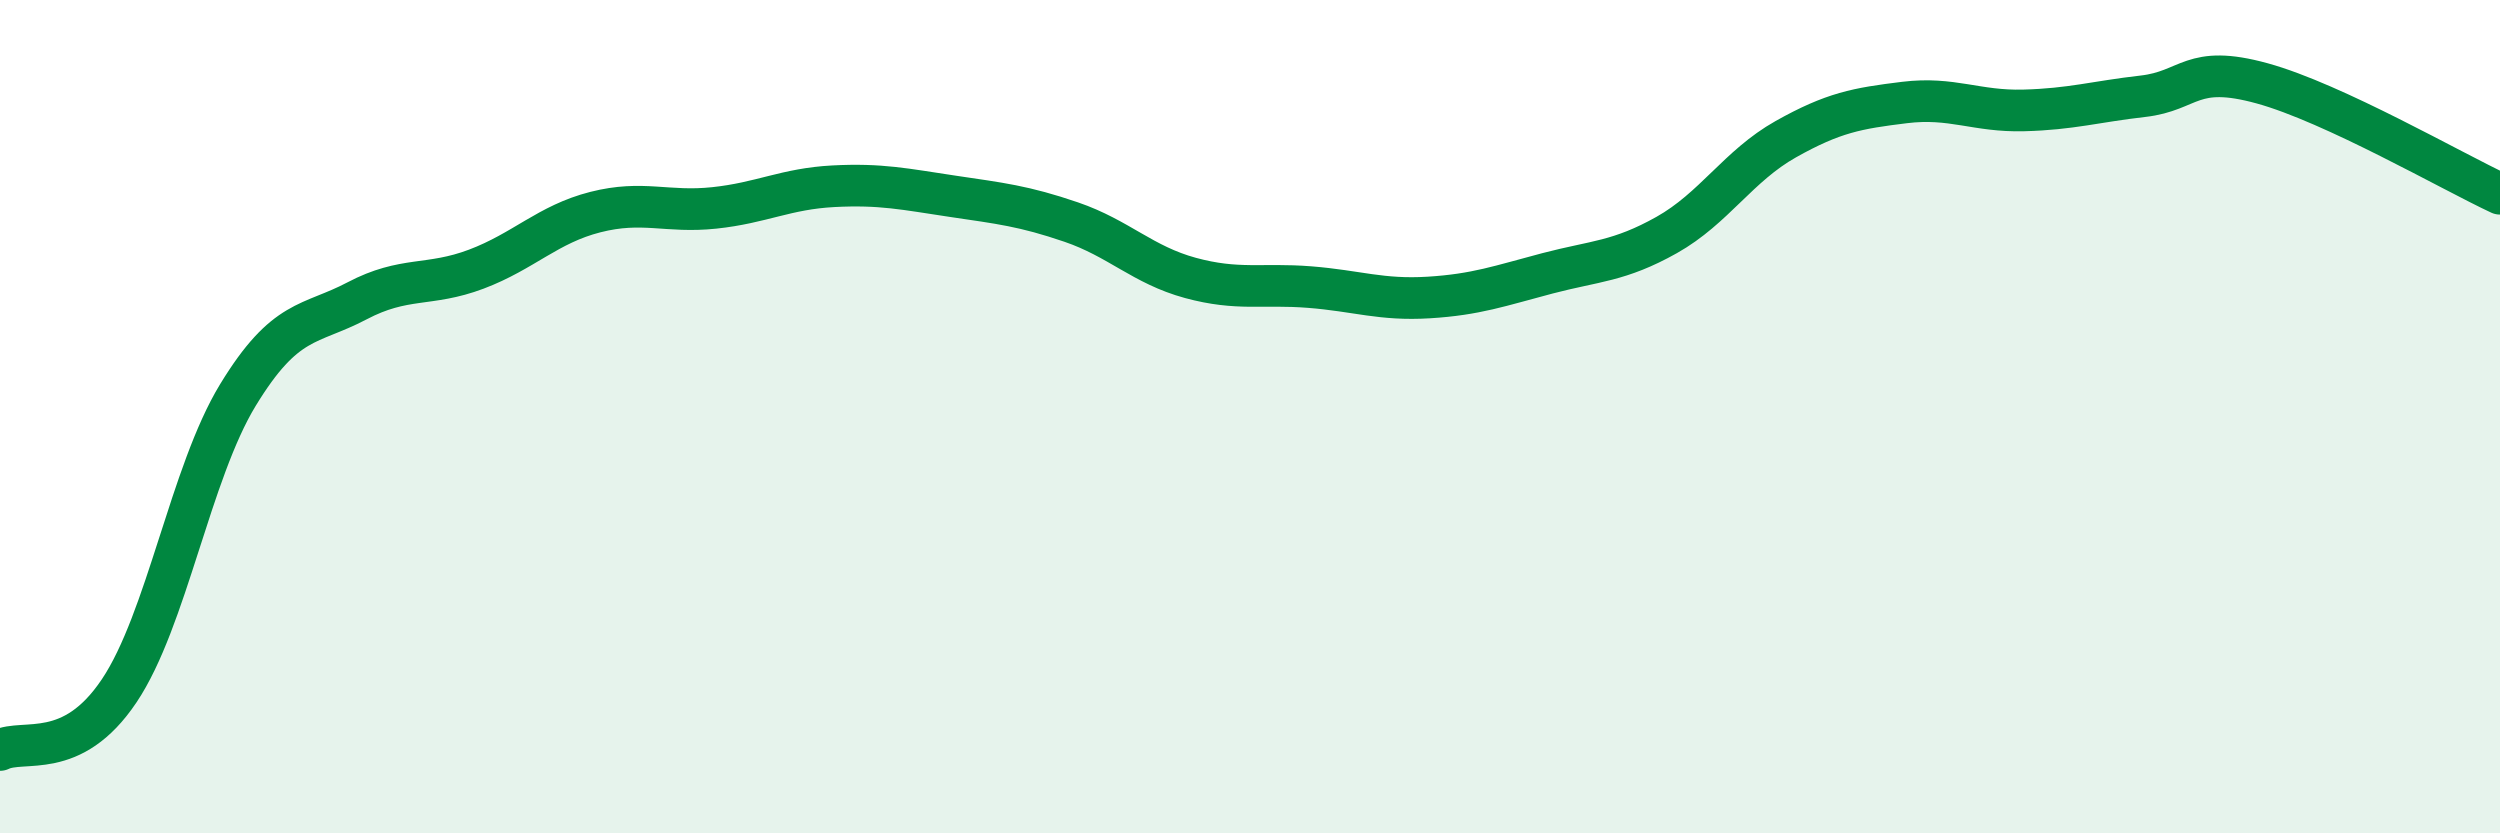
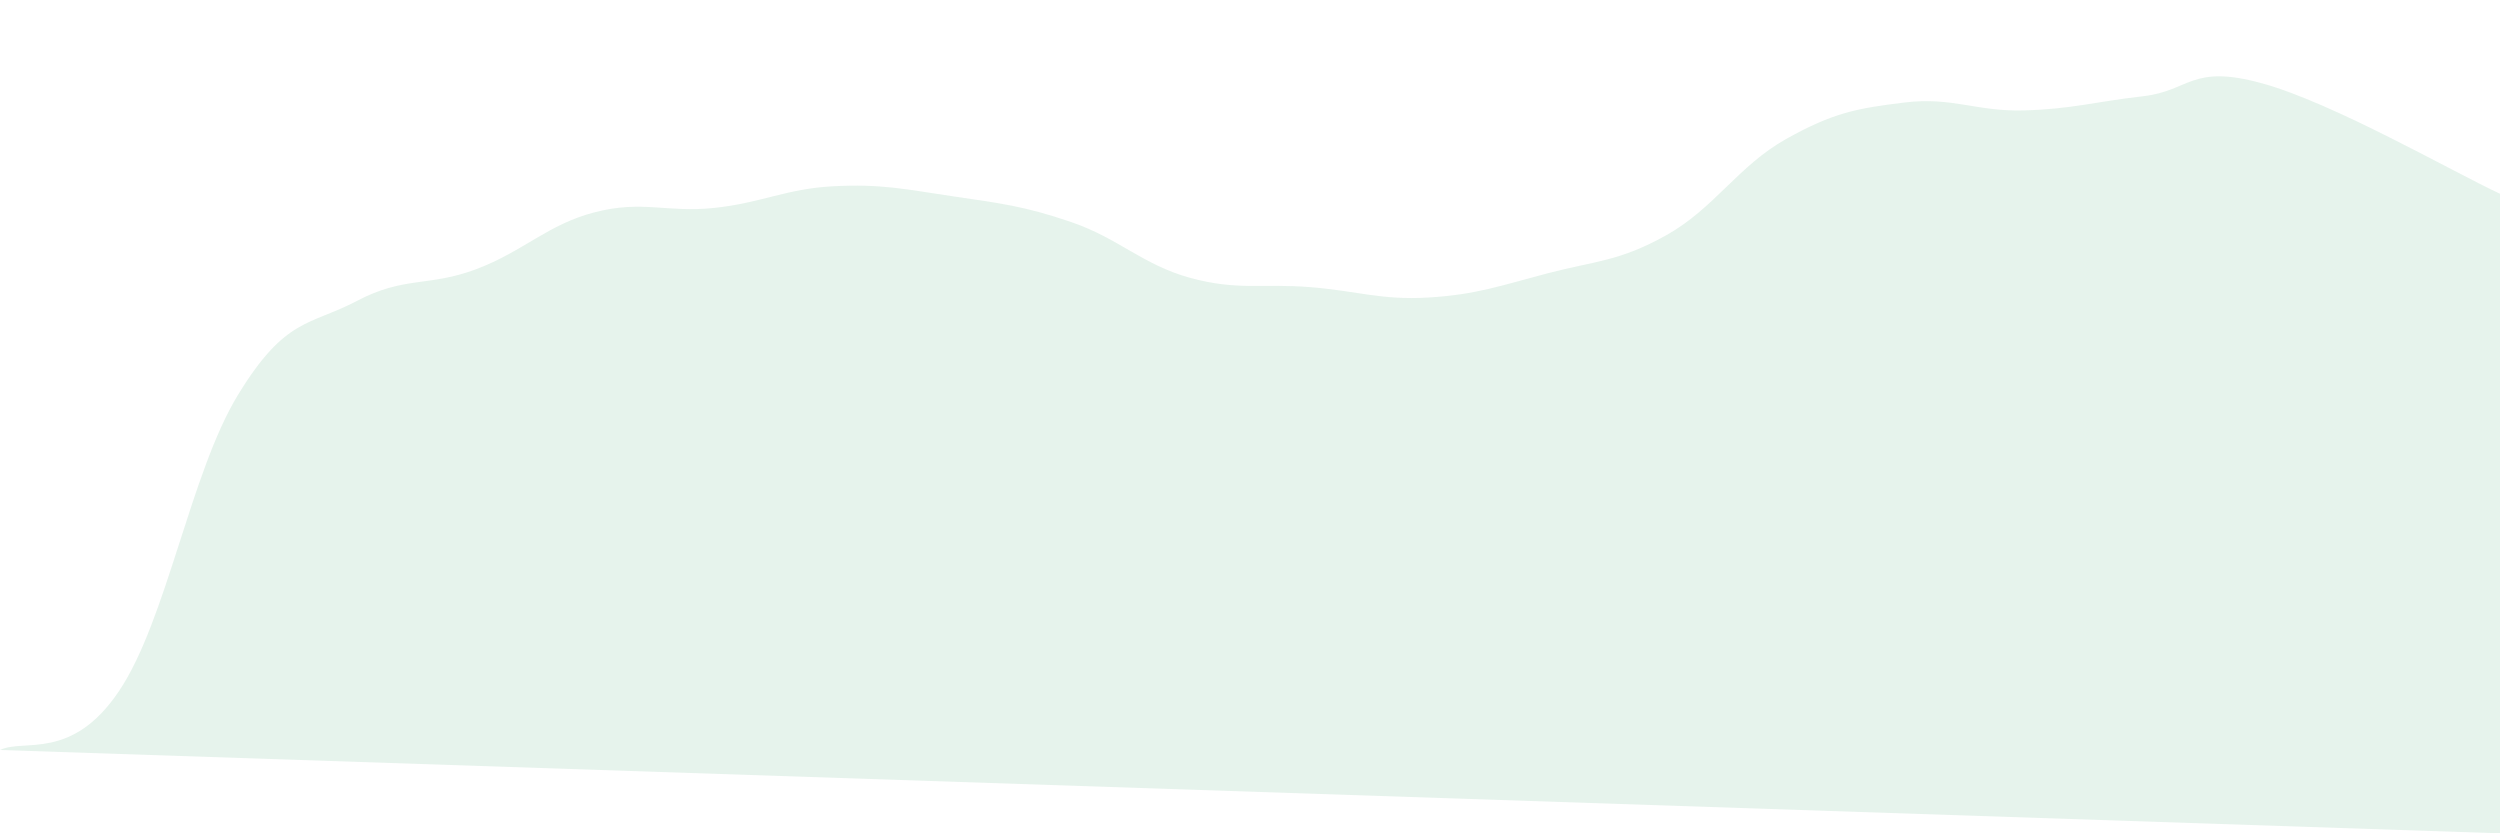
<svg xmlns="http://www.w3.org/2000/svg" width="60" height="20" viewBox="0 0 60 20">
-   <path d="M 0,18 C 0.57,17.72 1.72,18.28 2.86,16.58 C 4,14.88 4.57,11.35 5.71,9.48 C 6.85,7.61 7.43,7.82 8.57,7.22 C 9.71,6.62 10.29,6.89 11.43,6.46 C 12.57,6.03 13.15,5.38 14.29,5.09 C 15.43,4.8 16,5.11 17.14,4.99 C 18.28,4.87 18.86,4.53 20,4.47 C 21.14,4.41 21.72,4.54 22.86,4.71 C 24,4.88 24.57,4.94 25.71,5.33 C 26.85,5.72 27.43,6.36 28.57,6.67 C 29.71,6.98 30.29,6.8 31.43,6.89 C 32.57,6.98 33.15,7.21 34.29,7.14 C 35.43,7.07 36,6.86 37.14,6.56 C 38.28,6.26 38.86,6.28 40,5.64 C 41.14,5 41.72,3.98 42.86,3.34 C 44,2.7 44.57,2.6 45.71,2.46 C 46.85,2.32 47.43,2.68 48.57,2.65 C 49.71,2.62 50.29,2.44 51.43,2.31 C 52.57,2.18 52.58,1.53 54.29,2 C 56,2.47 58.86,4.12 60,4.65L60 20L0 20Z" fill="#008740" opacity="0.1" stroke-linecap="round" stroke-linejoin="round" />
-   <path d="M 0,18 C 0.57,17.72 1.72,18.28 2.86,16.58 C 4,14.88 4.57,11.35 5.71,9.48 C 6.85,7.61 7.43,7.82 8.57,7.22 C 9.71,6.62 10.29,6.89 11.43,6.46 C 12.57,6.03 13.15,5.38 14.29,5.09 C 15.43,4.8 16,5.11 17.14,4.99 C 18.28,4.87 18.86,4.53 20,4.47 C 21.14,4.41 21.72,4.54 22.86,4.71 C 24,4.88 24.57,4.94 25.71,5.33 C 26.85,5.72 27.43,6.36 28.57,6.67 C 29.71,6.98 30.29,6.8 31.43,6.89 C 32.57,6.98 33.15,7.21 34.29,7.14 C 35.43,7.07 36,6.86 37.14,6.56 C 38.28,6.26 38.86,6.28 40,5.64 C 41.14,5 41.72,3.98 42.86,3.34 C 44,2.7 44.57,2.6 45.71,2.46 C 46.85,2.32 47.43,2.68 48.57,2.65 C 49.71,2.62 50.29,2.44 51.43,2.31 C 52.57,2.18 52.58,1.53 54.29,2 C 56,2.47 58.86,4.12 60,4.65" stroke="#008740" stroke-width="1" fill="none" stroke-linecap="round" stroke-linejoin="round" />
+   <path d="M 0,18 C 0.57,17.72 1.72,18.28 2.86,16.58 C 4,14.88 4.57,11.35 5.71,9.48 C 6.85,7.61 7.43,7.82 8.57,7.22 C 9.71,6.62 10.29,6.89 11.43,6.46 C 12.57,6.03 13.15,5.38 14.29,5.09 C 15.43,4.8 16,5.11 17.14,4.99 C 18.28,4.87 18.86,4.53 20,4.47 C 21.14,4.41 21.72,4.54 22.86,4.71 C 24,4.88 24.57,4.94 25.71,5.33 C 26.85,5.72 27.43,6.36 28.57,6.67 C 29.71,6.98 30.29,6.8 31.43,6.89 C 32.57,6.98 33.15,7.21 34.29,7.14 C 35.43,7.07 36,6.86 37.14,6.56 C 38.28,6.26 38.86,6.28 40,5.64 C 41.14,5 41.72,3.98 42.86,3.34 C 44,2.7 44.57,2.6 45.71,2.46 C 46.85,2.32 47.43,2.68 48.57,2.65 C 49.71,2.62 50.29,2.44 51.43,2.31 C 52.57,2.18 52.58,1.53 54.29,2 C 56,2.47 58.86,4.12 60,4.65L60 20Z" fill="#008740" opacity="0.1" stroke-linecap="round" stroke-linejoin="round" />
</svg>